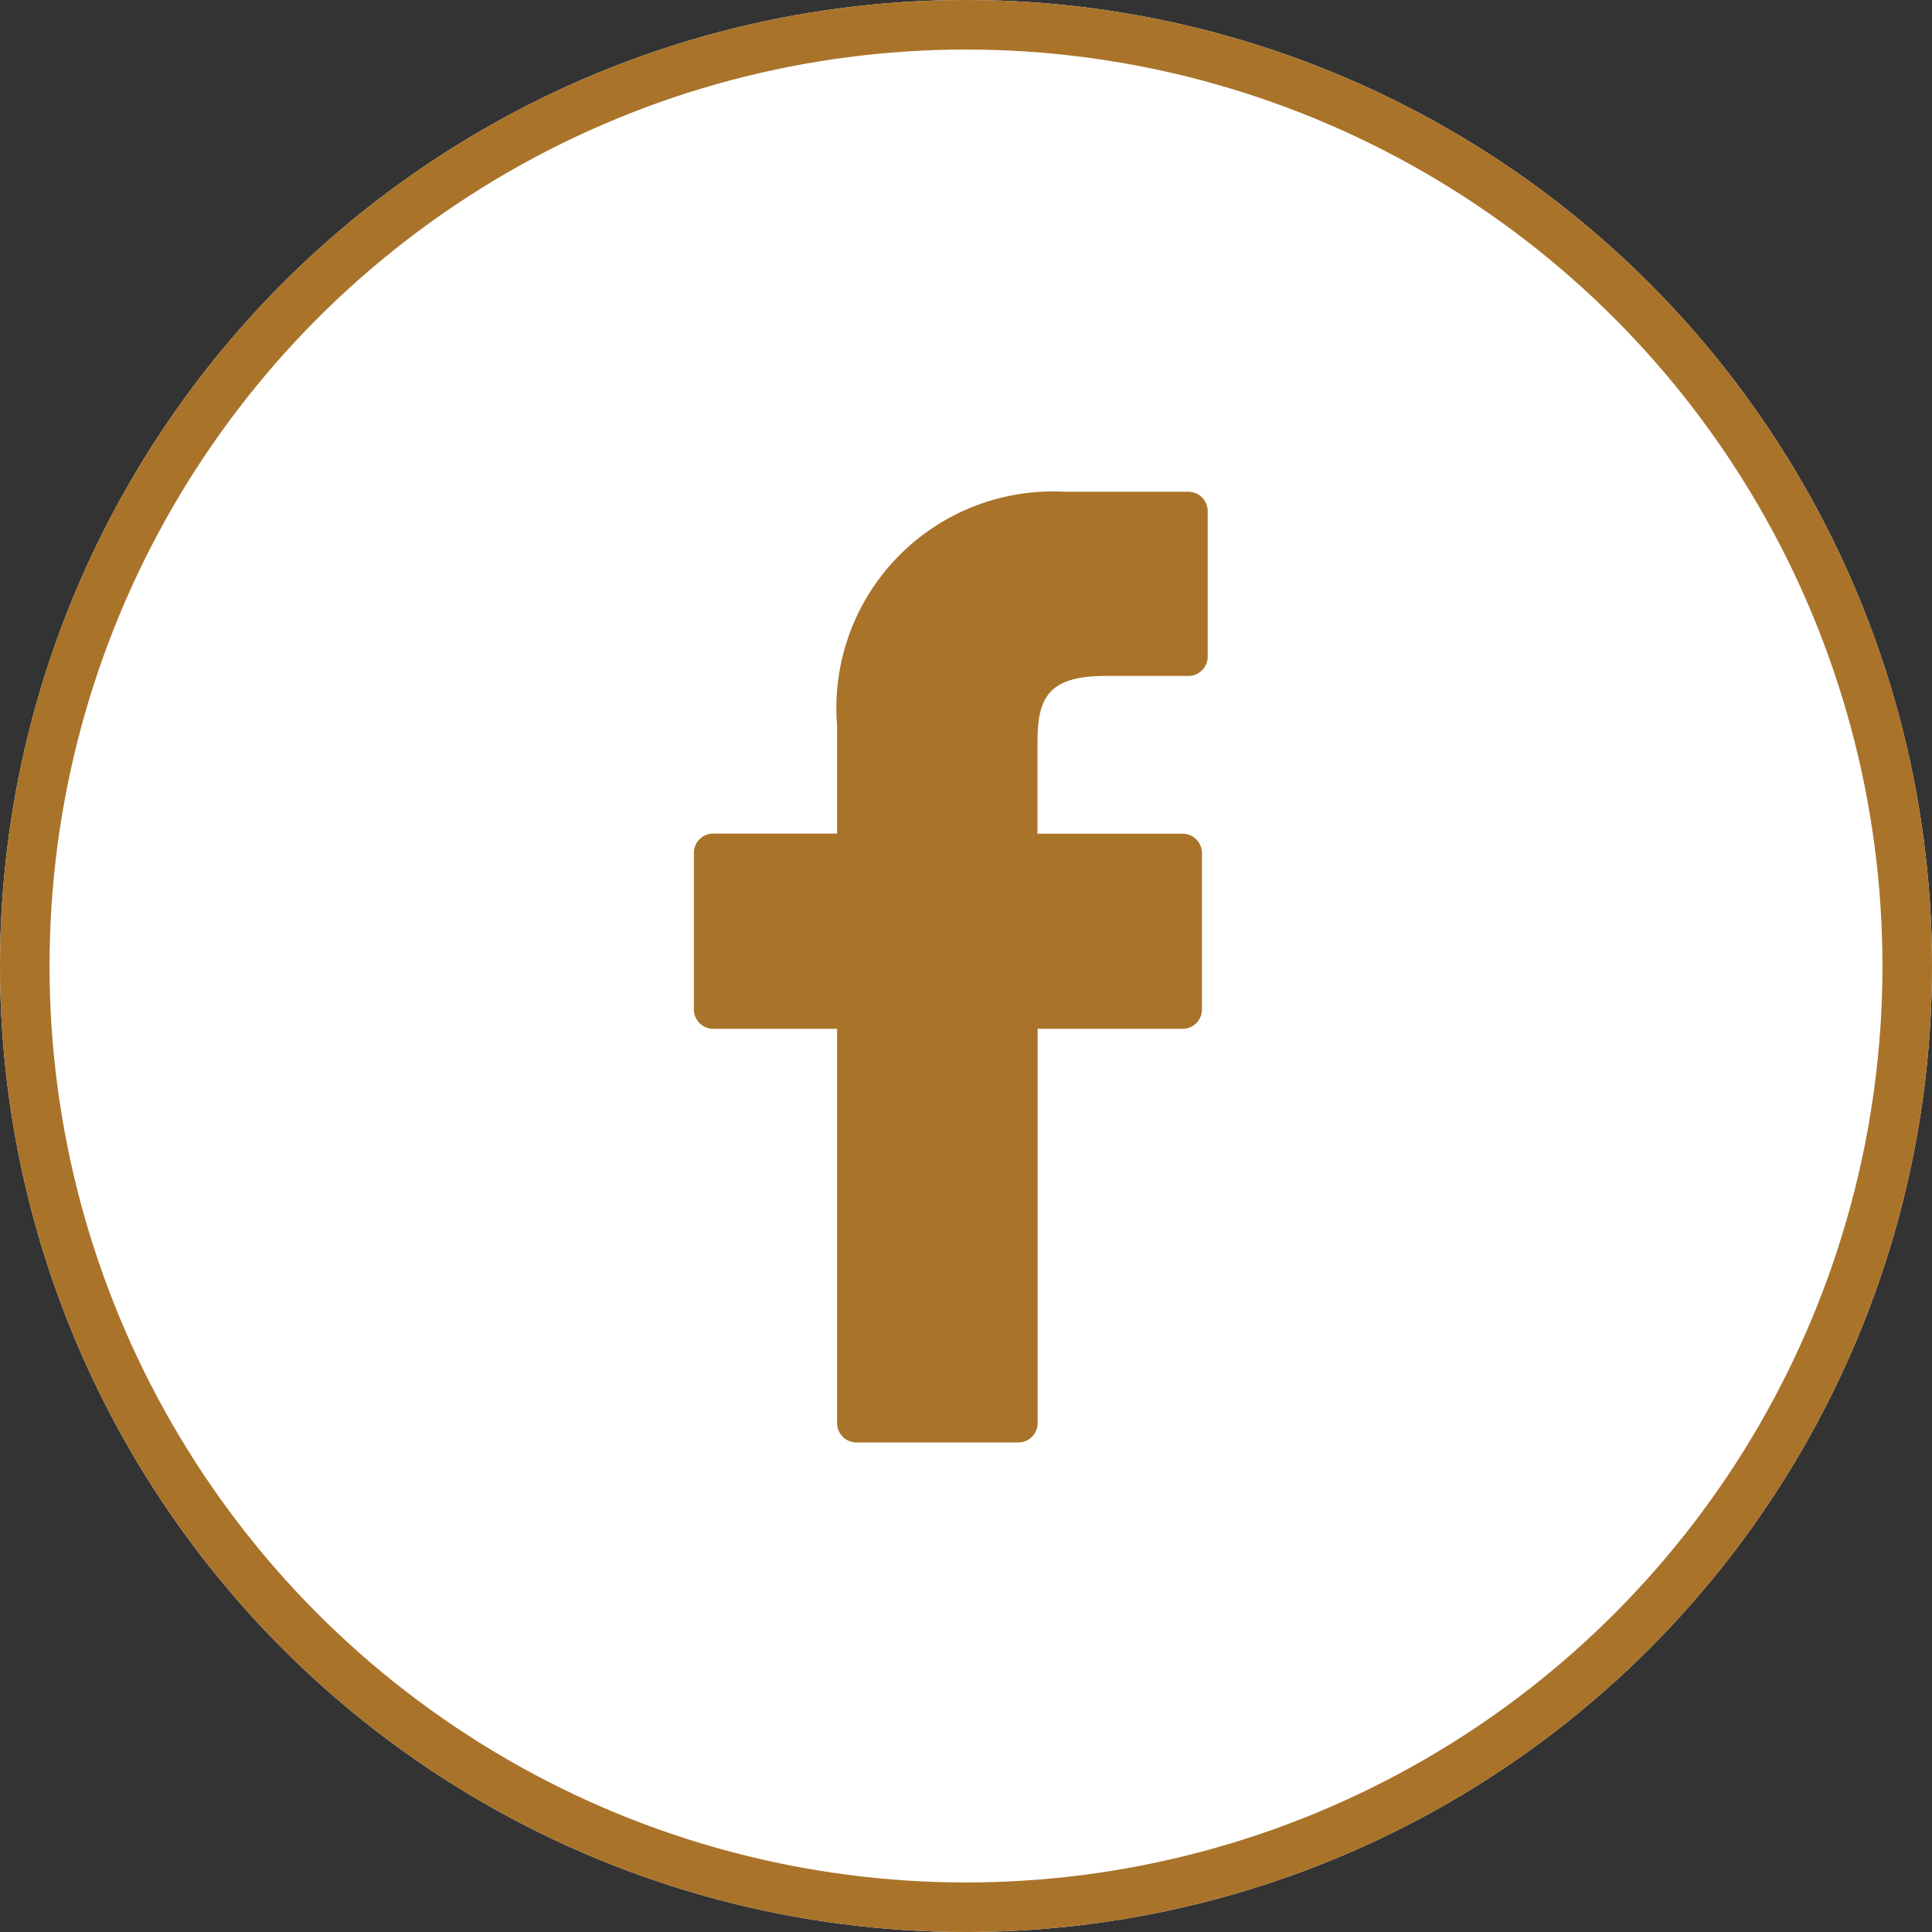
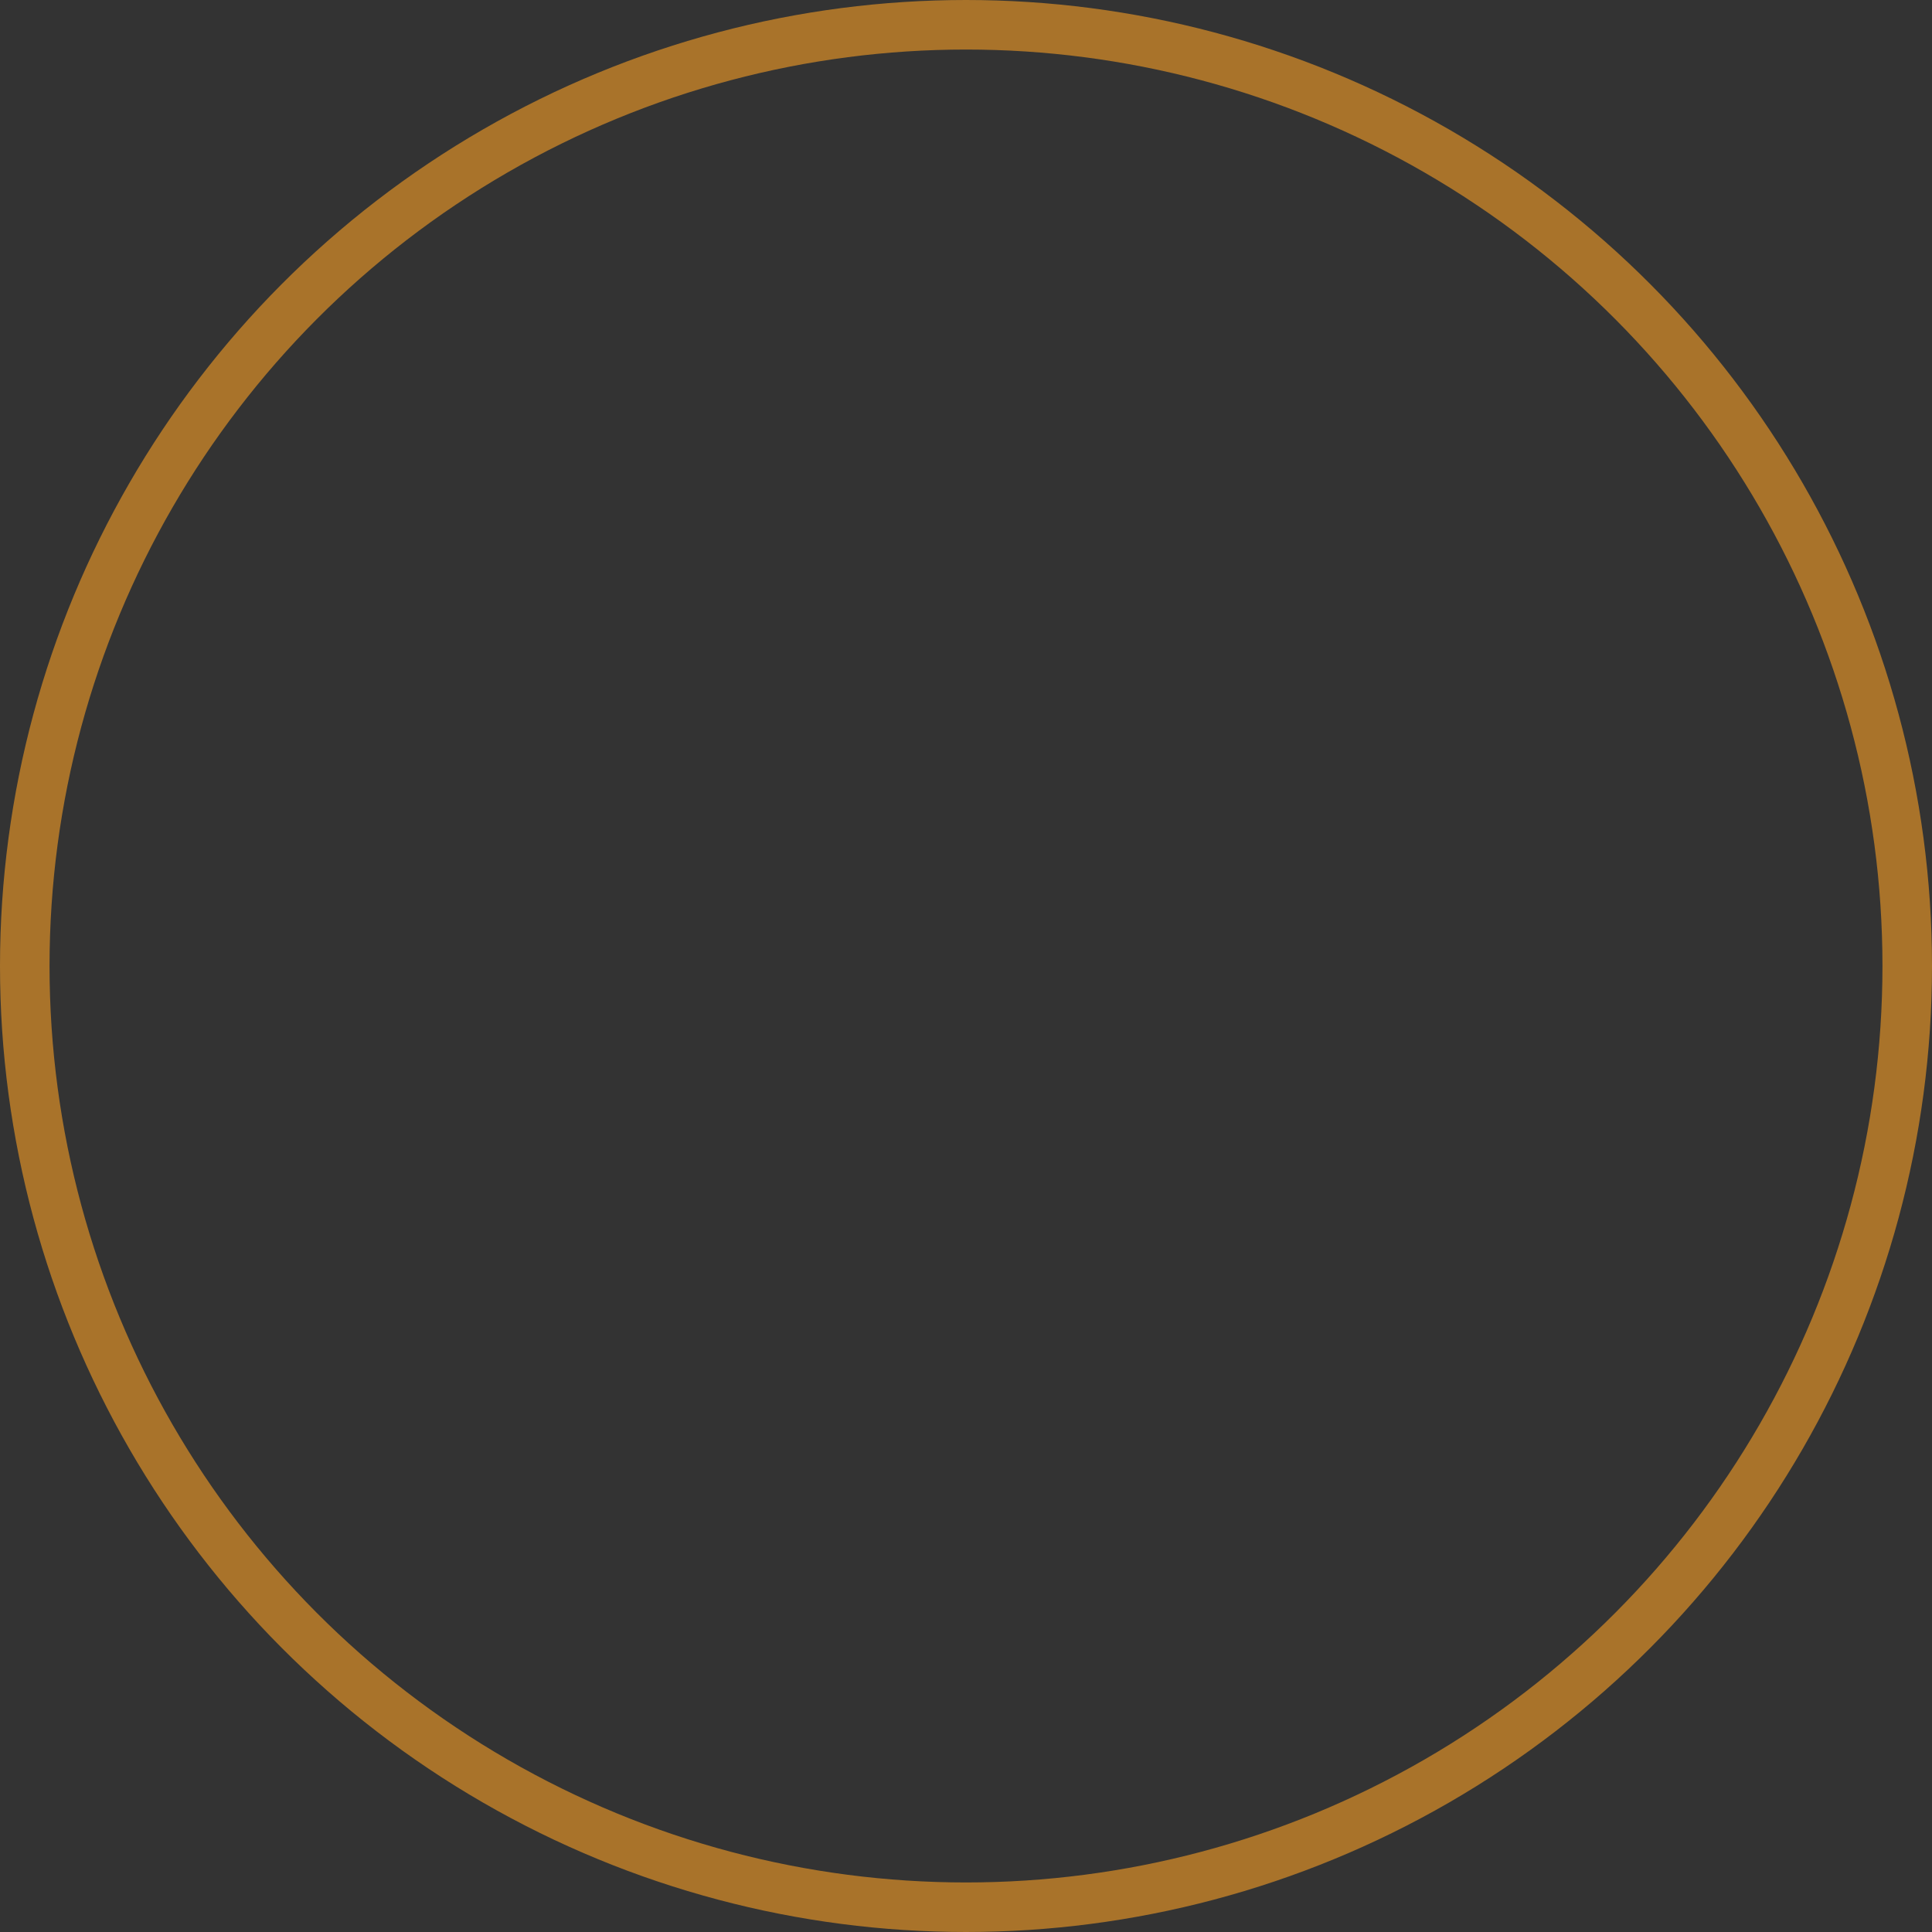
<svg xmlns="http://www.w3.org/2000/svg" width="39" height="39" viewBox="0 0 39 39">
  <rect x="0" y="0" width="39" height="39" fill="#333333" stroke="none" />
  <g transform="translate(-691 -3193)">
    <g transform="translate(691 3193)" fill="#fff" stroke="#a9732a" stroke-width="1">
-       <circle cx="19.5" cy="19.5" r="19.5" stroke="none" />
      <circle cx="19.5" cy="19.5" r="19" fill="none" />
    </g>
    <g transform="translate(682.923 3202.927)">
-       <path d="M32.065,0,29.575,0a4.372,4.372,0,0,0-4.6,4.724V6.9h-2.5a.391.391,0,0,0-.391.392V10.45a.391.391,0,0,0,.391.391h2.5V18.8a.391.391,0,0,0,.391.391h3.266a.391.391,0,0,0,.391-.391V10.841h2.926a.391.391,0,0,0,.391-.391V7.294a.392.392,0,0,0-.392-.392H29.02V5.056c0-.887.211-1.338,1.368-1.338h1.677a.391.391,0,0,0,.391-.391V.4A.392.392,0,0,0,32.065,0Z" fill="#a9732a" />
-     </g>
+       </g>
  </g>
</svg>